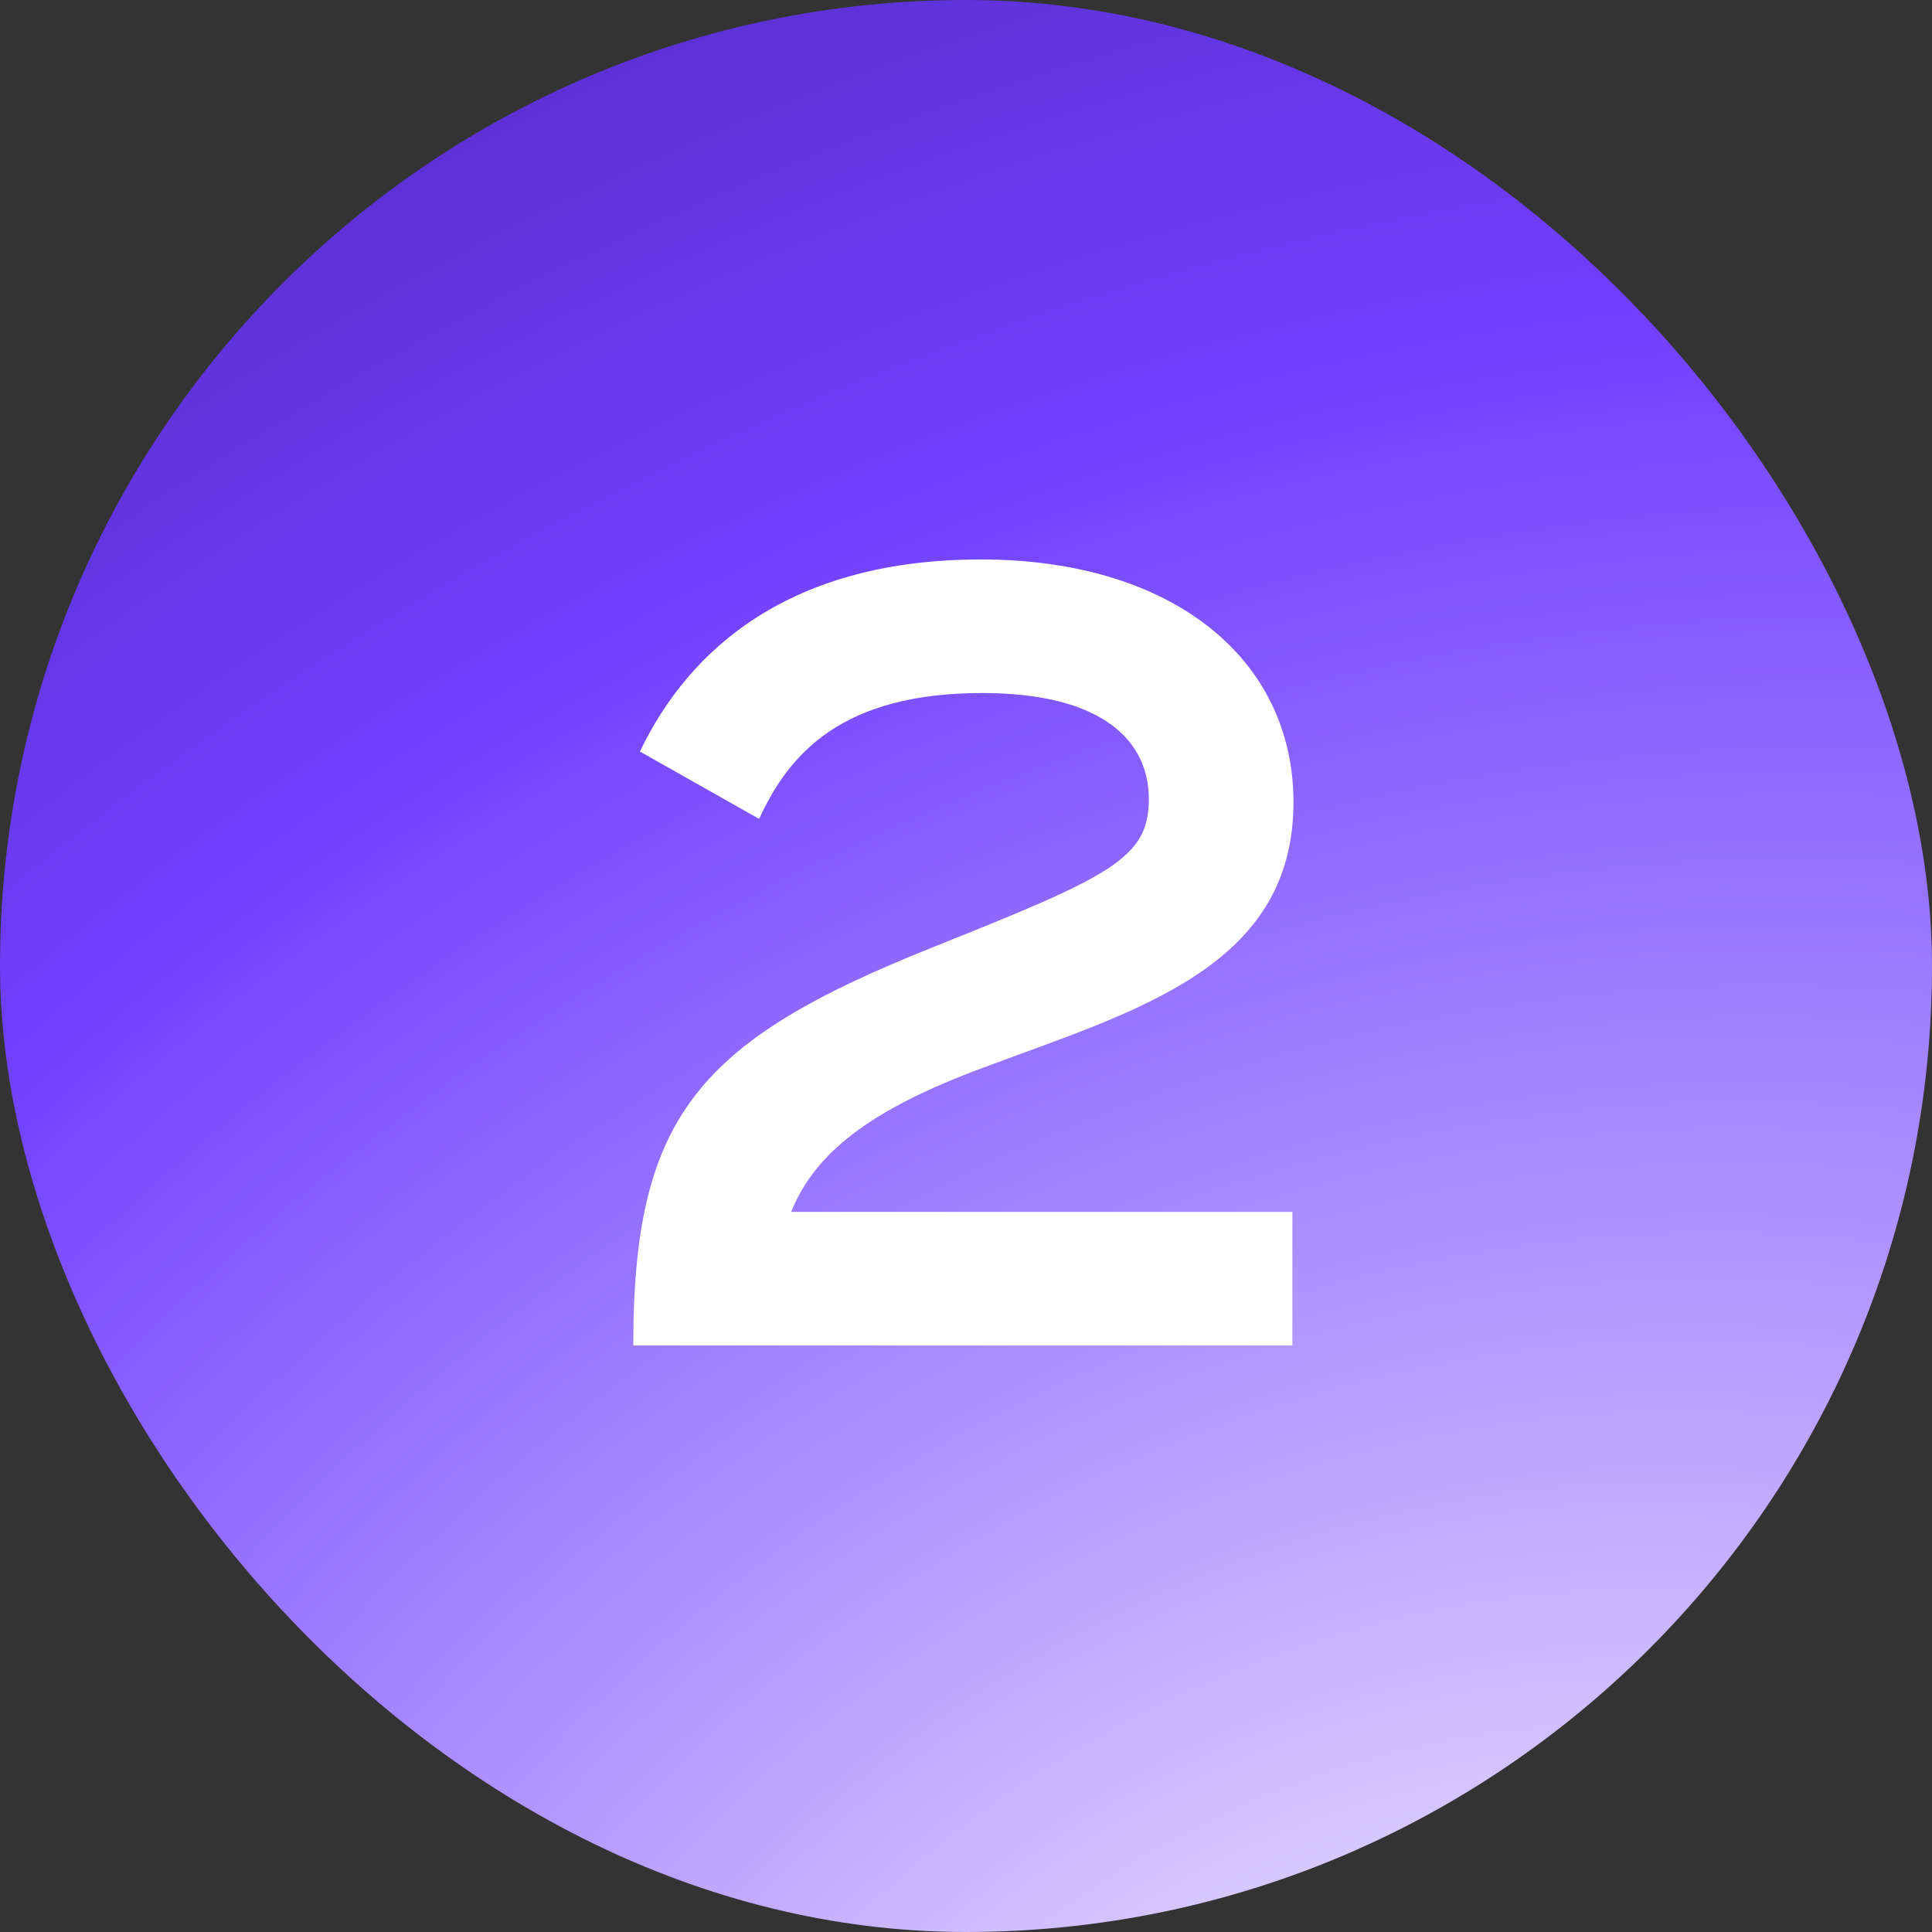
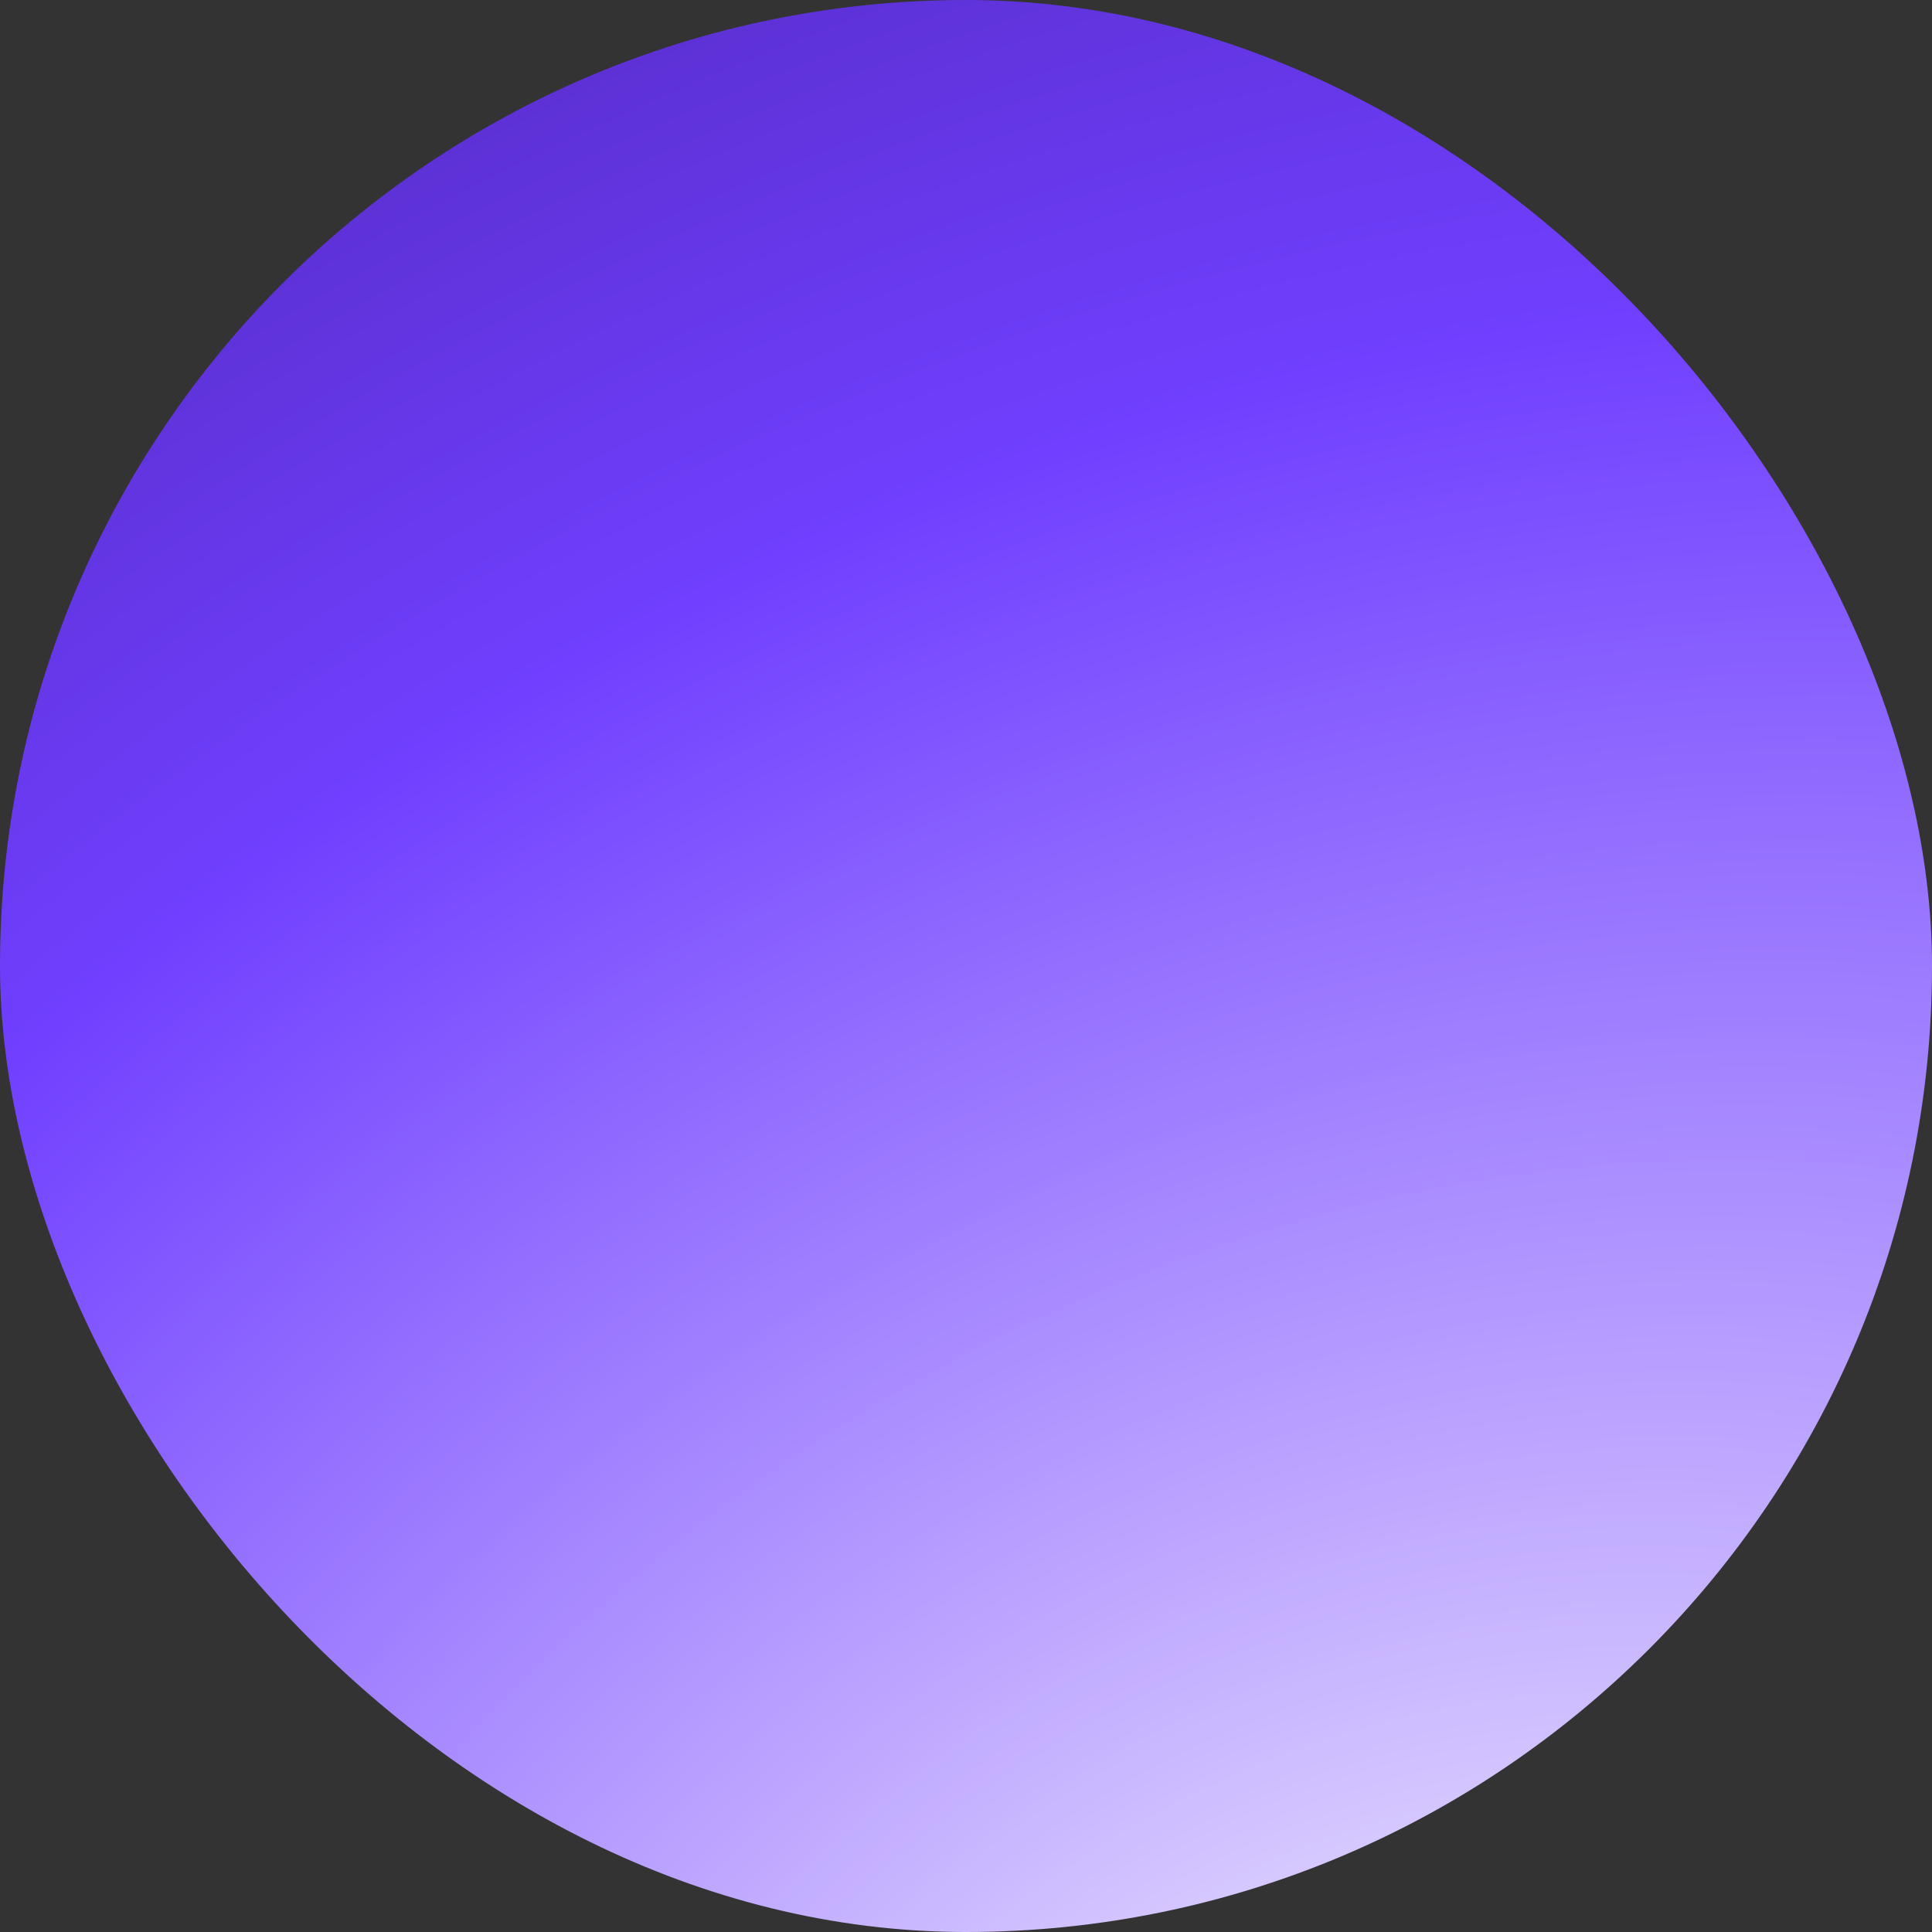
<svg xmlns="http://www.w3.org/2000/svg" width="56" height="56" viewBox="0 0 56 56" fill="none">
  <rect x="0" y="0" width="56" height="56" fill="#333333" stroke="none" />
  <rect width="56" height="56" rx="28" fill="url(#paint0_radial_266_2712)" />
-   <path d="M28.532 30.936C25.14 32.184 23.604 33.464 22.932 35.128H37.46V39H19.7H18.356C18.356 32.344 20.244 30.168 27.06 27.448C32.18 25.4 33.3 24.888 33.3 23.16C33.3 21.496 31.988 20.088 28.468 20.088C24.404 20.088 22.868 21.848 22.004 23.736L18.548 21.784C19.988 18.776 22.932 16.216 28.436 16.216C33.94 16.216 37.492 19.064 37.492 23.256C37.492 28.056 32.884 29.304 28.532 30.936Z" fill="white" />
  <defs>
    <radialGradient id="paint0_radial_266_2712" cx="0" cy="0" r="1" gradientUnits="userSpaceOnUse" gradientTransform="translate(39.761 70.715) rotate(-127.171) scale(125.494 156.791)">
      <stop stop-color="white" />
      <stop offset="0.445" stop-color="#703FFF" />
      <stop offset="0.957" stop-color="#1B0247" />
    </radialGradient>
  </defs>
</svg>